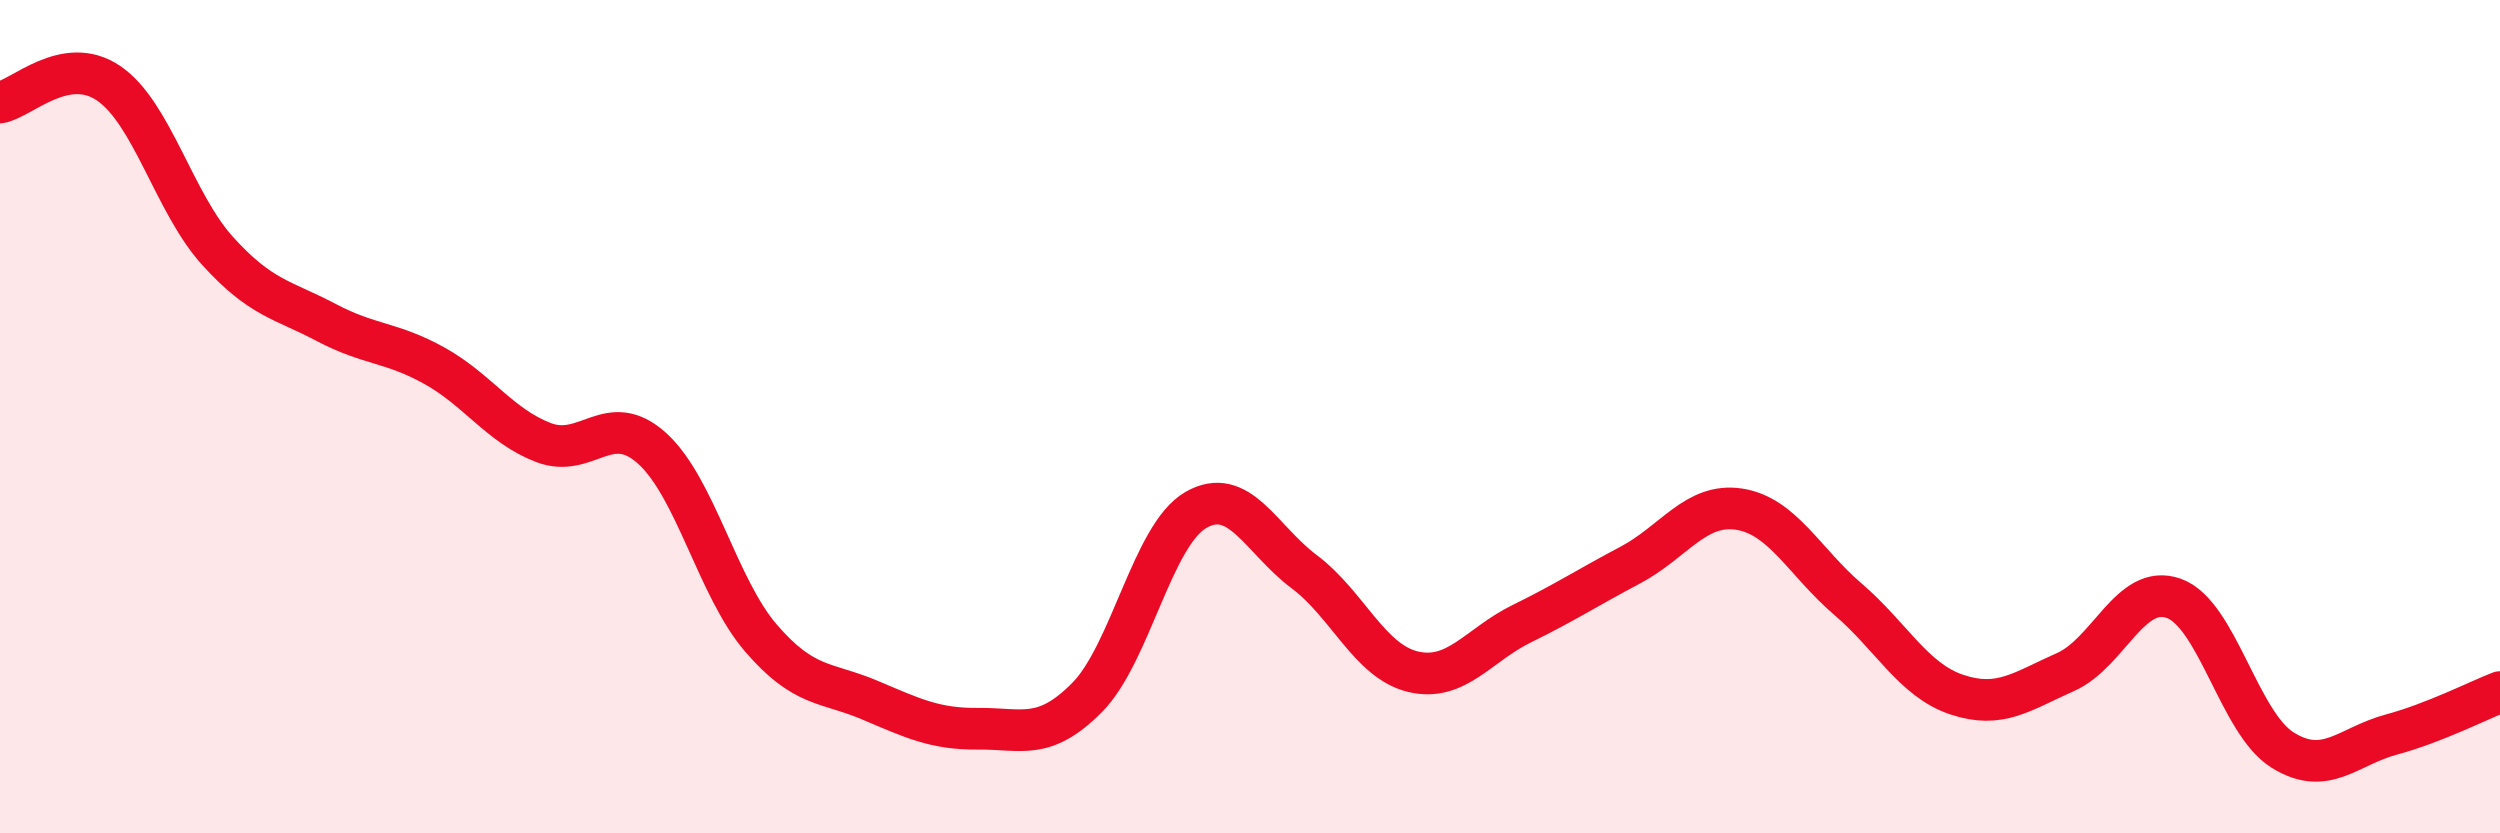
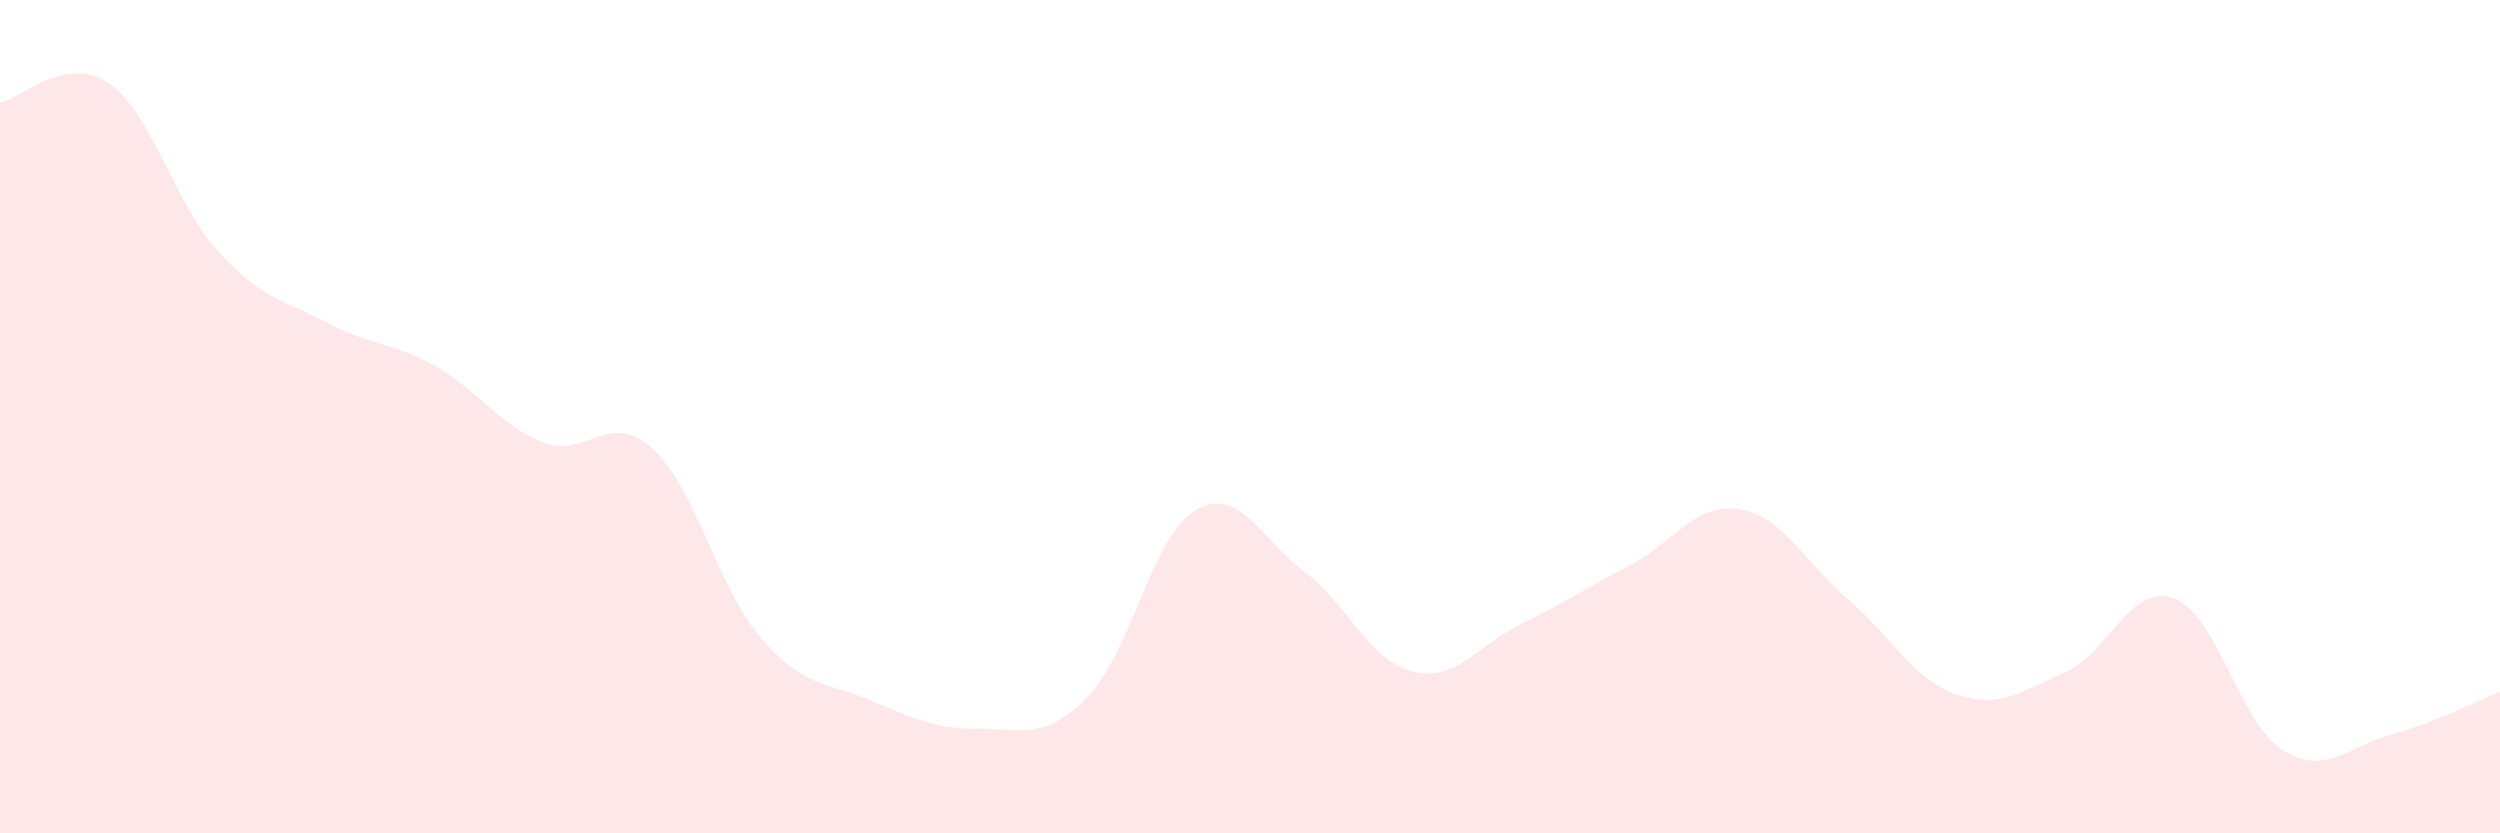
<svg xmlns="http://www.w3.org/2000/svg" width="60" height="20" viewBox="0 0 60 20">
  <path d="M 0,2.46 C 0.52,2.37 1.57,1.29 2.61,2 C 3.65,2.71 4.18,4.87 5.22,6.02 C 6.26,7.17 6.79,7.19 7.83,7.74 C 8.87,8.29 9.39,8.2 10.43,8.78 C 11.47,9.36 12,10.22 13.04,10.62 C 14.08,11.02 14.61,9.82 15.65,10.76 C 16.69,11.7 17.22,14.1 18.26,15.31 C 19.3,16.52 19.83,16.36 20.87,16.8 C 21.91,17.24 22.44,17.5 23.48,17.49 C 24.52,17.48 25.05,17.79 26.09,16.74 C 27.13,15.69 27.66,12.84 28.7,12.24 C 29.74,11.64 30.26,12.94 31.3,13.72 C 32.34,14.5 32.87,15.87 33.91,16.12 C 34.95,16.37 35.48,15.48 36.52,14.97 C 37.56,14.46 38.09,14.11 39.13,13.56 C 40.17,13.01 40.7,12.06 41.74,12.22 C 42.78,12.38 43.31,13.49 44.35,14.38 C 45.39,15.27 45.92,16.32 46.96,16.67 C 48,17.02 48.53,16.59 49.57,16.13 C 50.61,15.67 51.13,13.99 52.17,14.36 C 53.21,14.73 53.74,17.35 54.78,18 C 55.82,18.65 56.35,17.91 57.39,17.63 C 58.43,17.35 59.48,16.81 60,16.61L60 20L0 20Z" fill="#EB0A25" opacity="0.1" stroke-linecap="round" stroke-linejoin="round" />
-   <path d="M 0,2.46 C 0.52,2.37 1.57,1.29 2.61,2 C 3.65,2.71 4.18,4.87 5.22,6.02 C 6.26,7.17 6.79,7.19 7.83,7.74 C 8.87,8.29 9.39,8.2 10.43,8.78 C 11.47,9.36 12,10.22 13.04,10.62 C 14.08,11.02 14.61,9.82 15.65,10.76 C 16.69,11.7 17.22,14.1 18.26,15.31 C 19.3,16.52 19.83,16.36 20.87,16.8 C 21.91,17.24 22.44,17.5 23.48,17.49 C 24.52,17.48 25.05,17.79 26.09,16.74 C 27.13,15.69 27.66,12.84 28.7,12.24 C 29.74,11.64 30.26,12.94 31.3,13.72 C 32.34,14.5 32.87,15.87 33.91,16.12 C 34.95,16.37 35.48,15.48 36.52,14.97 C 37.56,14.46 38.09,14.11 39.13,13.56 C 40.17,13.01 40.7,12.06 41.74,12.22 C 42.78,12.38 43.31,13.49 44.35,14.38 C 45.39,15.27 45.92,16.32 46.96,16.67 C 48,17.02 48.53,16.59 49.57,16.13 C 50.61,15.67 51.13,13.99 52.17,14.36 C 53.21,14.73 53.74,17.35 54.78,18 C 55.82,18.65 56.35,17.91 57.39,17.63 C 58.43,17.35 59.48,16.81 60,16.61" stroke="#EB0A25" stroke-width="1" fill="none" stroke-linecap="round" stroke-linejoin="round" />
</svg>